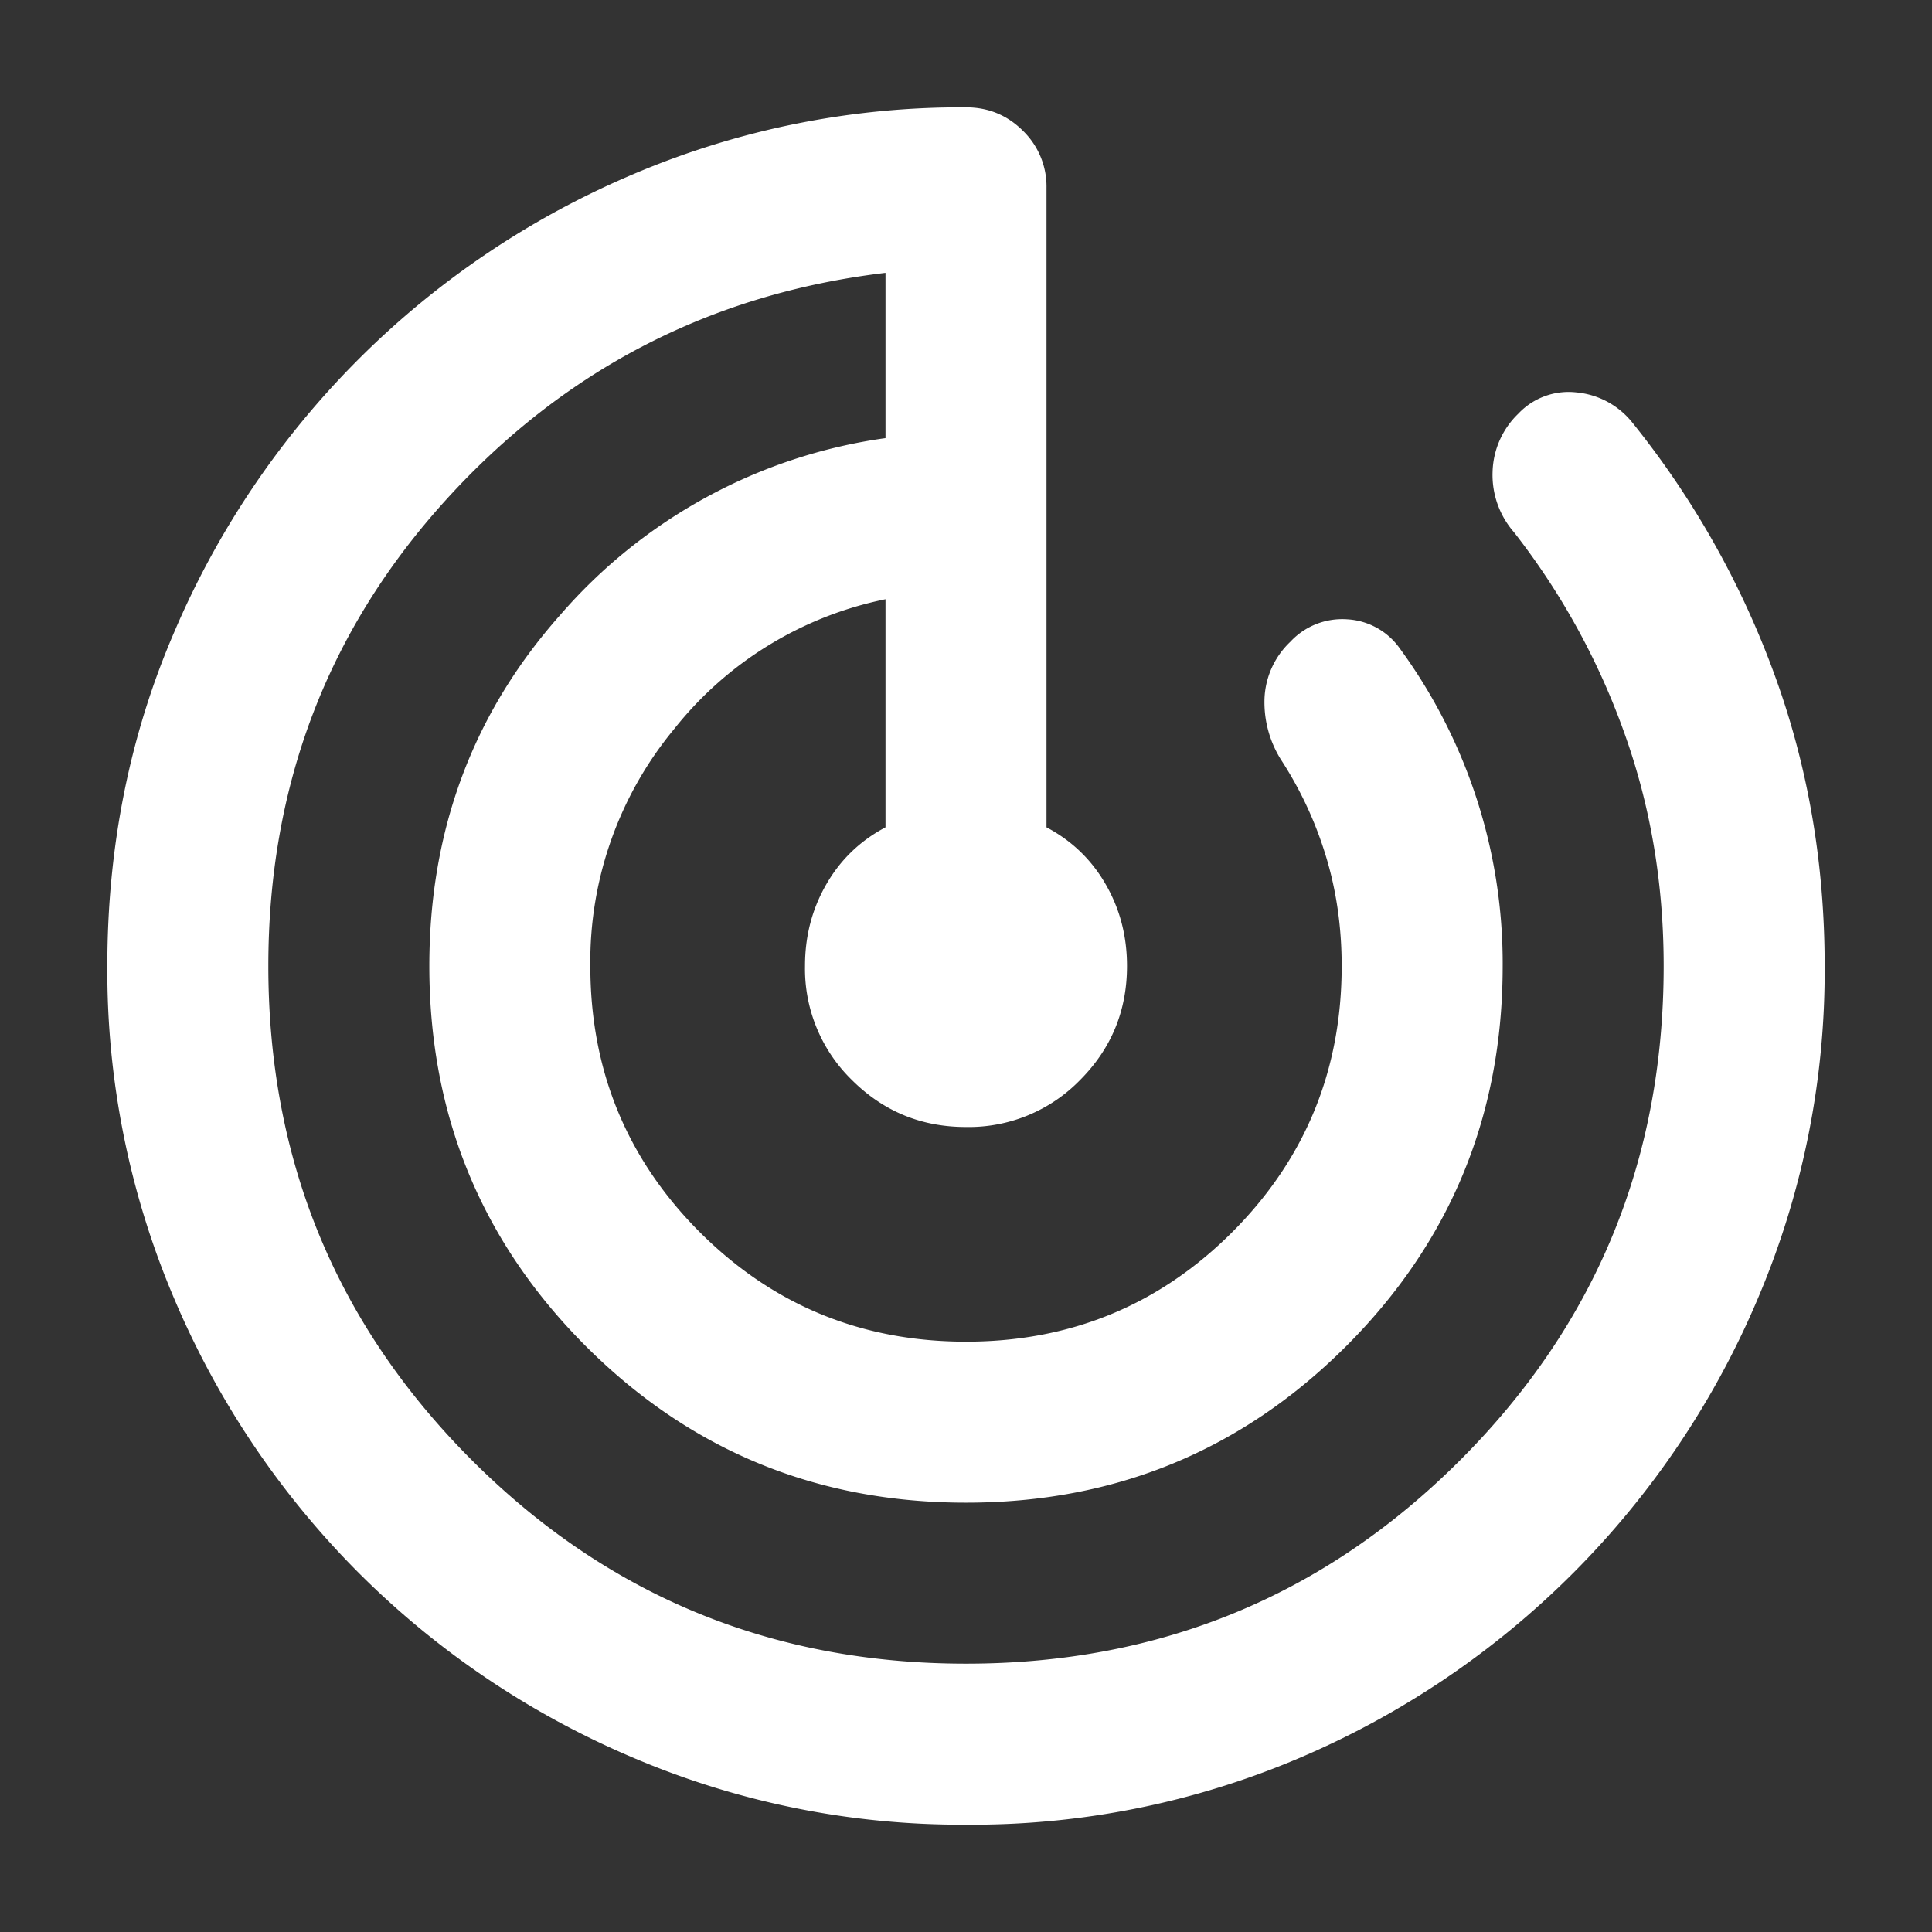
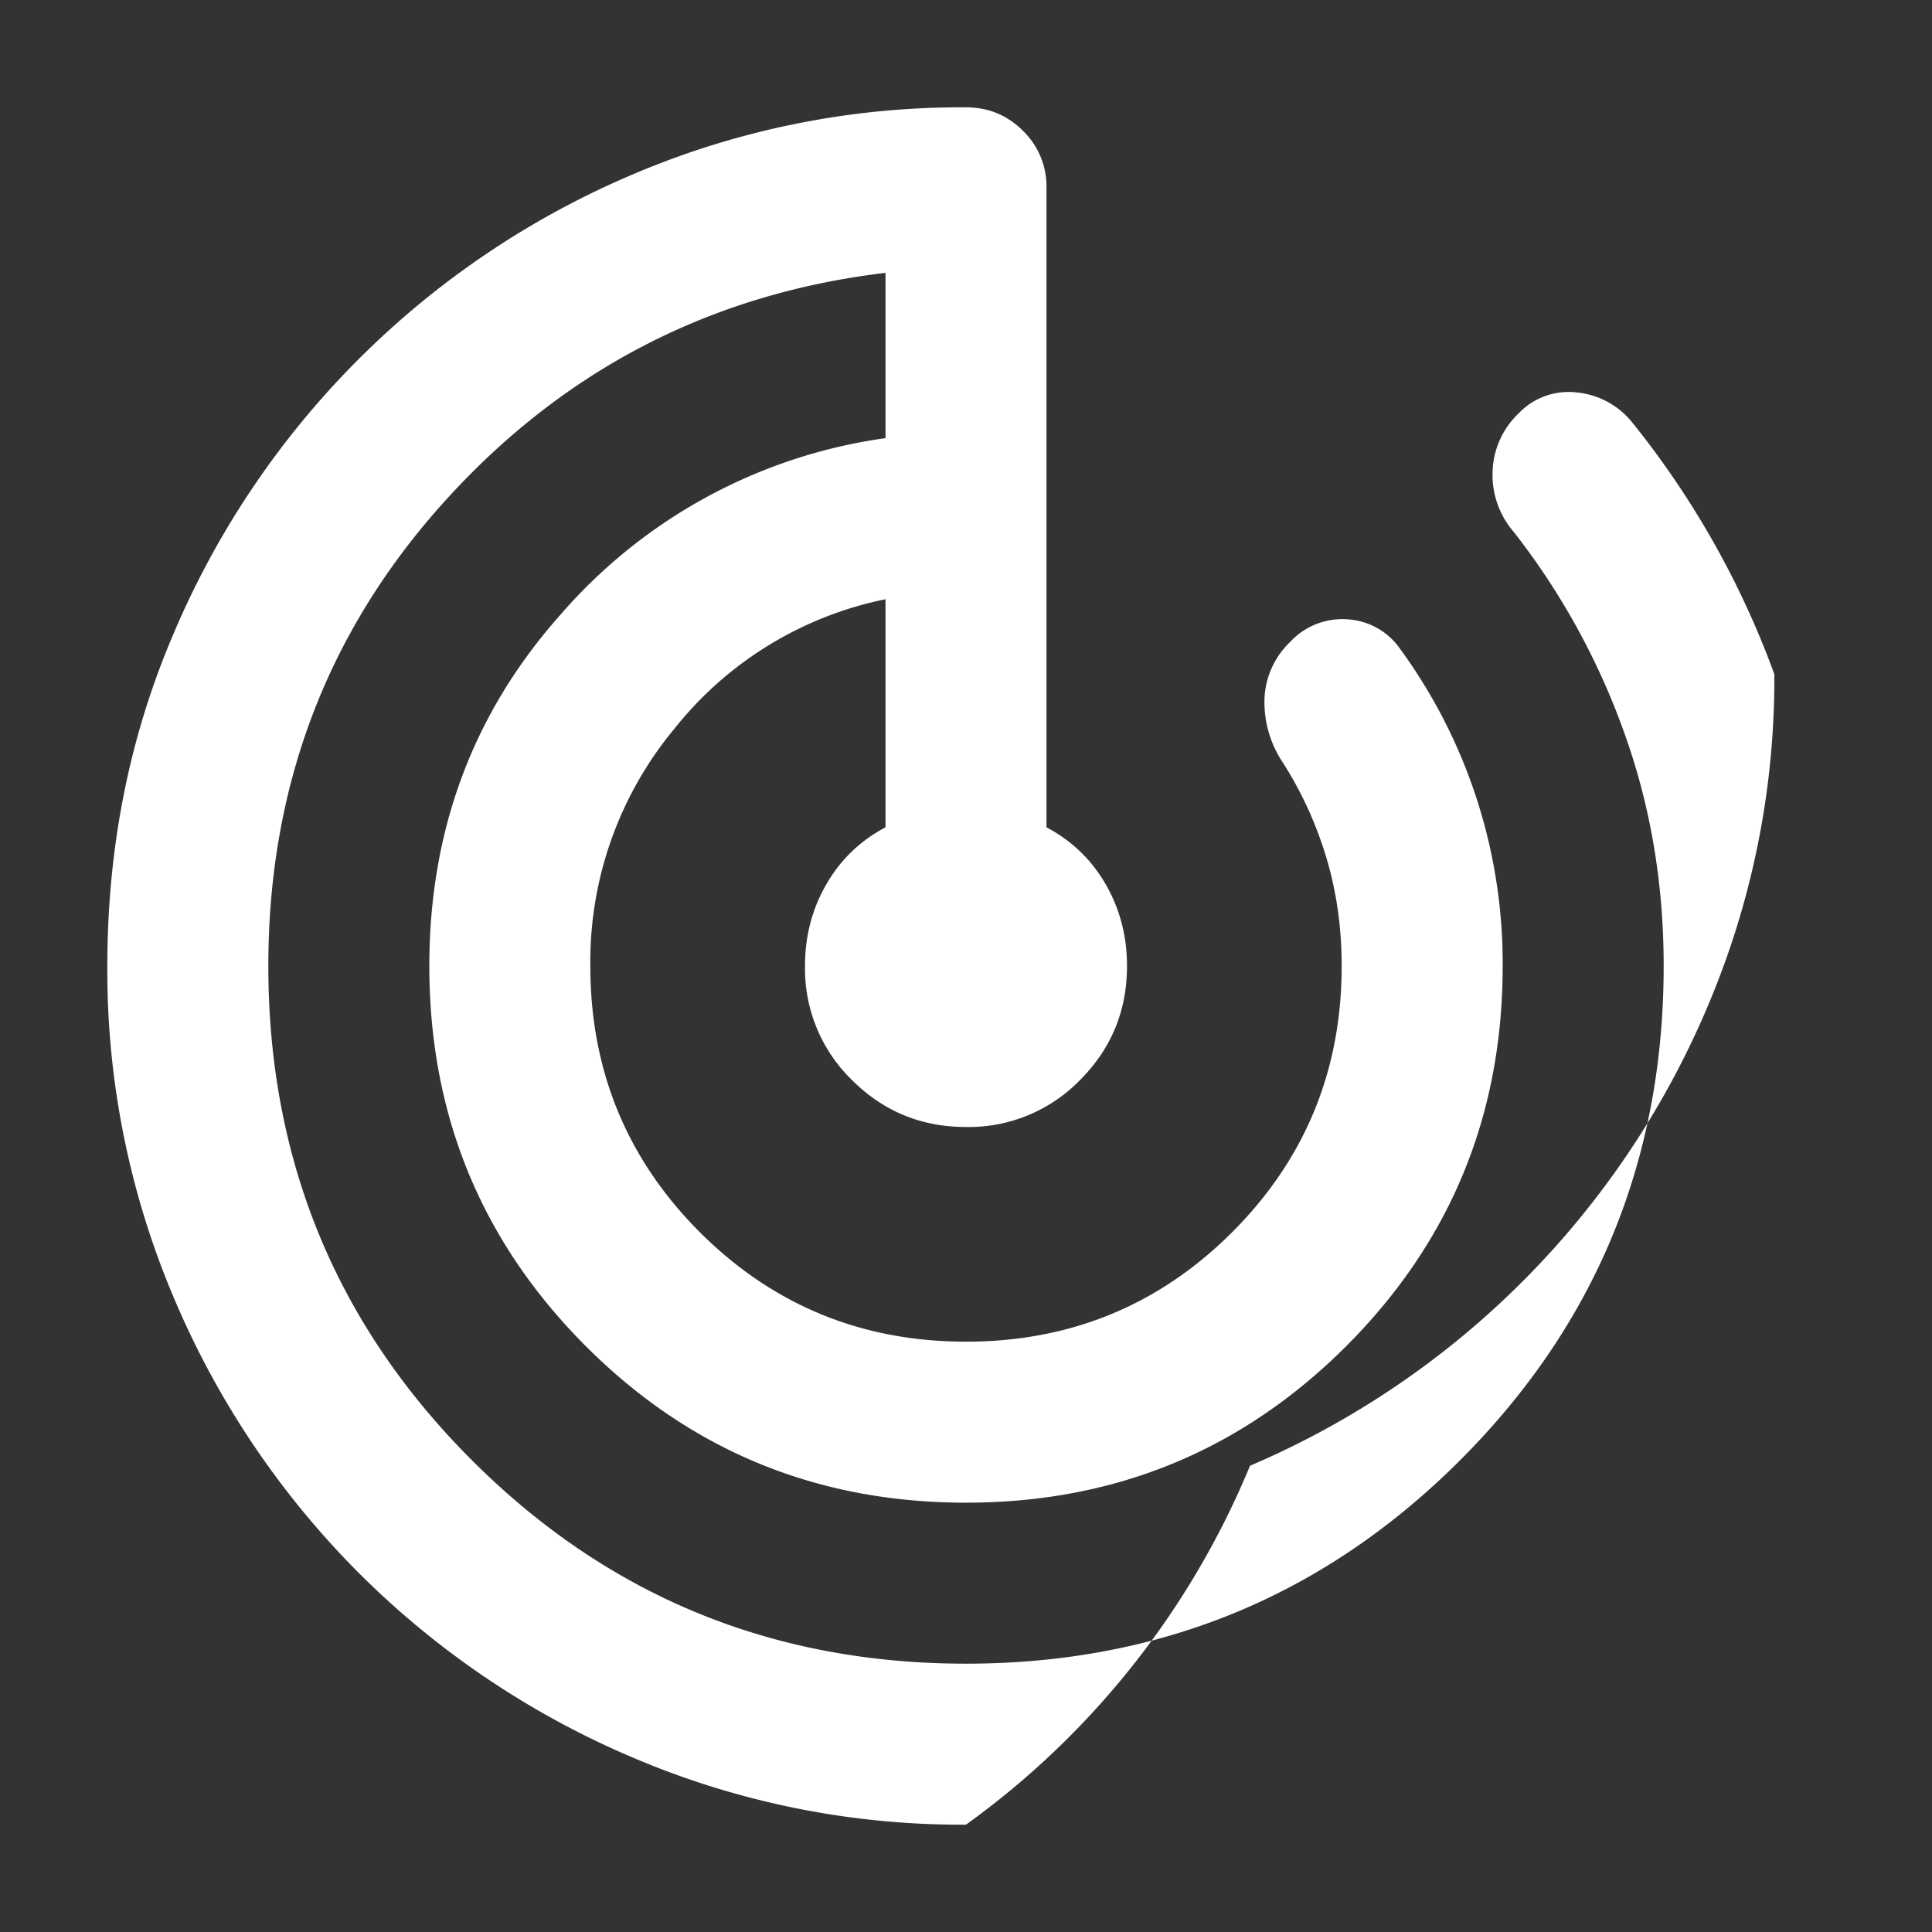
<svg xmlns="http://www.w3.org/2000/svg" width="18" height="18" fill="none">
  <rect width="100%" height="100%" fill="#333333" stroke="none" />
-   <path d="M9 17a7.796 7.796 0 01-3.104-.625 8.064 8.064 0 01-2.552-1.719 8.063 8.063 0 01-1.719-2.552A7.797 7.797 0 011 9c0-1.111.208-2.15.625-3.115a8.064 8.064 0 014.27-4.26A7.797 7.797 0 019 1c.208 0 .385.073.531.219a.723.723 0 01.219.531v5.958c.236.125.42.302.552.532.132.229.198.482.198.76 0 .417-.146.77-.438 1.063A1.446 1.446 0 019 10.5c-.417 0-.77-.146-1.063-.438A1.447 1.447 0 017.5 9c0-.278.066-.531.198-.76.132-.23.316-.407.552-.532V5.583a3.37 3.37 0 00-1.969 1.209A3.395 3.395 0 005.5 9c0 .972.34 1.799 1.02 2.48.681.68 1.508 1.02 2.48 1.02s1.799-.34 2.48-1.02c.68-.681 1.02-1.508 1.02-2.48 0-.361-.049-.701-.146-1.02a3.512 3.512 0 00-.416-.897 1.007 1.007 0 01-.157-.573.77.77 0 01.24-.53.66.66 0 01.531-.21.643.643 0 01.49.272A4.966 4.966 0 0114 9c0 1.389-.486 2.57-1.458 3.542C11.569 13.514 10.389 14 9 14c-1.389 0-2.57-.486-3.542-1.458C4.486 11.569 4 10.389 4 9c0-1.264.406-2.354 1.219-3.27A4.902 4.902 0 018.25 4.082v-1.54c-1.625.194-2.99.899-4.094 2.114C3.052 5.872 2.5 7.32 2.5 9c0 1.806.632 3.34 1.896 4.604C5.66 14.868 7.194 15.5 9 15.5s3.34-.632 4.604-1.896C14.868 12.34 15.5 10.806 15.5 9c0-.764-.121-1.486-.365-2.167a6.679 6.679 0 00-1.03-1.875.811.811 0 01-.199-.562.78.78 0 01.24-.542.643.643 0 01.541-.198.756.756 0 01.521.281 8.24 8.24 0 011.323 2.344C16.844 7.135 17 8.041 17 9a7.797 7.797 0 01-.625 3.104 8.063 8.063 0 01-4.26 4.271A7.774 7.774 0 019 17z" fill="#fff" />
+   <path d="M9 17a7.796 7.796 0 01-3.104-.625 8.064 8.064 0 01-2.552-1.719 8.063 8.063 0 01-1.719-2.552A7.797 7.797 0 011 9c0-1.111.208-2.15.625-3.115a8.064 8.064 0 014.27-4.26A7.797 7.797 0 019 1c.208 0 .385.073.531.219a.723.723 0 01.219.531v5.958c.236.125.42.302.552.532.132.229.198.482.198.76 0 .417-.146.77-.438 1.063A1.446 1.446 0 019 10.5c-.417 0-.77-.146-1.063-.438A1.447 1.447 0 017.5 9c0-.278.066-.531.198-.76.132-.23.316-.407.552-.532V5.583a3.37 3.37 0 00-1.969 1.209A3.395 3.395 0 005.5 9c0 .972.34 1.799 1.02 2.48.681.68 1.508 1.02 2.48 1.02s1.799-.34 2.48-1.02c.68-.681 1.02-1.508 1.02-2.48 0-.361-.049-.701-.146-1.02a3.512 3.512 0 00-.416-.897 1.007 1.007 0 01-.157-.573.77.77 0 01.24-.53.66.66 0 01.531-.21.643.643 0 01.49.272A4.966 4.966 0 0114 9c0 1.389-.486 2.57-1.458 3.542C11.569 13.514 10.389 14 9 14c-1.389 0-2.57-.486-3.542-1.458C4.486 11.569 4 10.389 4 9c0-1.264.406-2.354 1.219-3.27A4.902 4.902 0 018.25 4.082v-1.54c-1.625.194-2.99.899-4.094 2.114C3.052 5.872 2.5 7.32 2.5 9c0 1.806.632 3.34 1.896 4.604C5.66 14.868 7.194 15.5 9 15.5s3.34-.632 4.604-1.896C14.868 12.34 15.5 10.806 15.5 9c0-.764-.121-1.486-.365-2.167a6.679 6.679 0 00-1.03-1.875.811.811 0 01-.199-.562.78.78 0 01.24-.542.643.643 0 01.541-.198.756.756 0 01.521.281 8.24 8.24 0 011.323 2.344a7.797 7.797 0 01-.625 3.104 8.063 8.063 0 01-4.26 4.271A7.774 7.774 0 019 17z" fill="#fff" />
</svg>